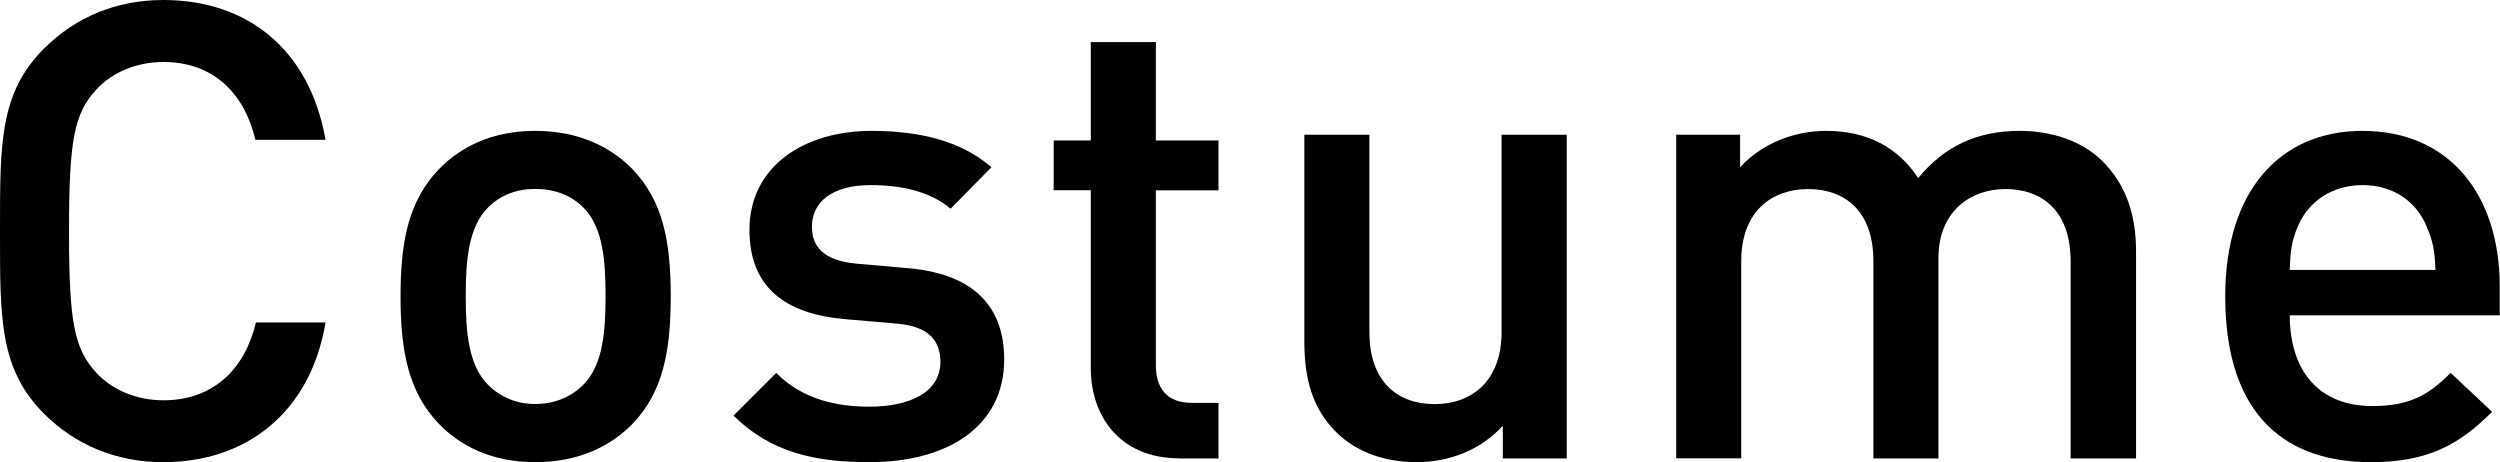
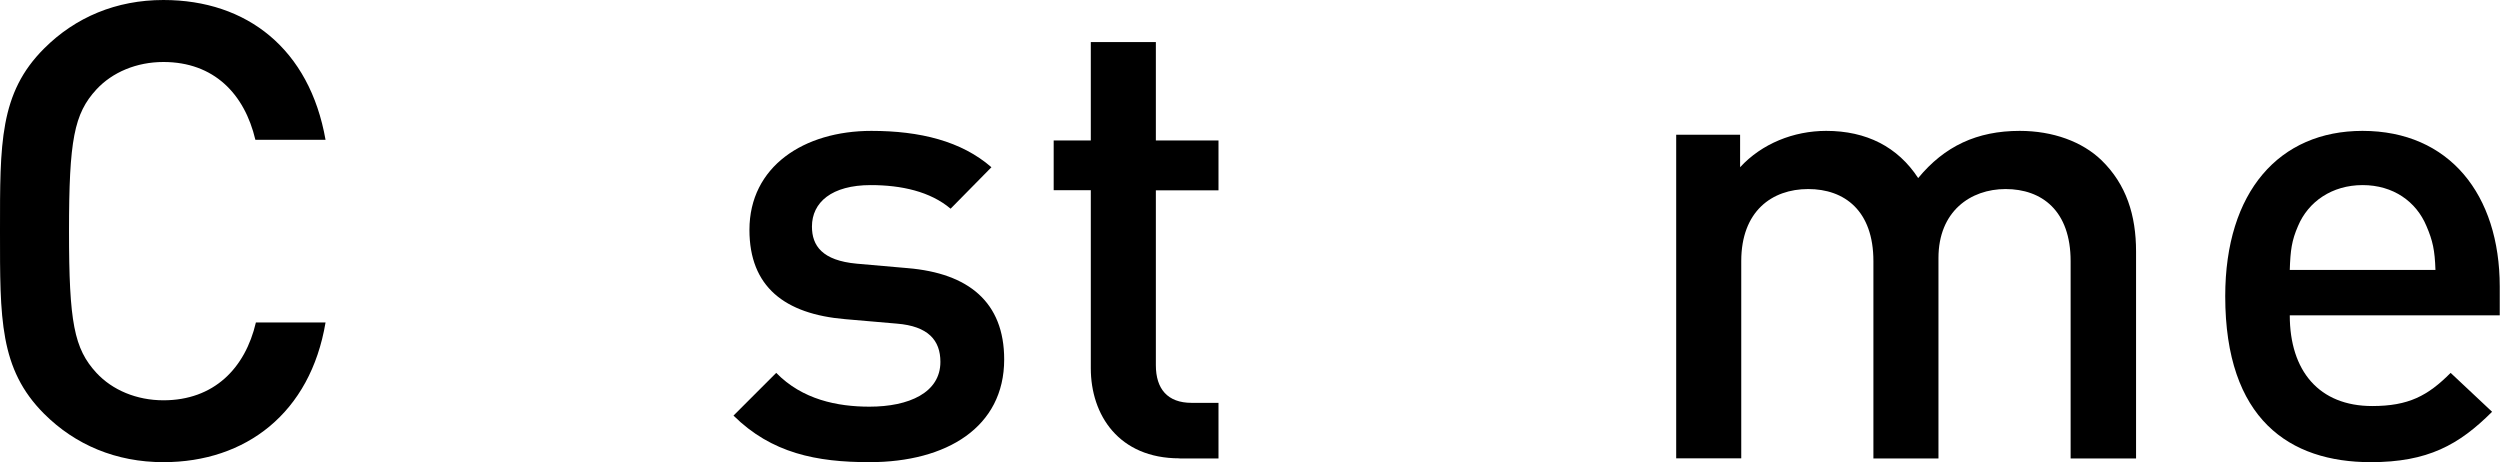
<svg xmlns="http://www.w3.org/2000/svg" version="1.1" id="レイヤー_1" x="0px" y="0px" viewBox="0 0 19.598 3.623" style="enable-background:new 0 0 19.598 3.623;" xml:space="preserve">
  <path d="M1.281,3.623c-0.37,0-0.691-0.135-0.936-0.38C-0.005,2.892,0,2.497,0,1.811C0,1.126-0.005,0.73,0.346,0.38  C0.591,0.135,0.911,0,1.281,0c0.656,0,1.146,0.385,1.271,1.096H2.002c-0.085-0.36-0.325-0.61-0.721-0.61  c-0.21,0-0.4,0.08-0.525,0.215c-0.175,0.19-0.215,0.396-0.215,1.111s0.04,0.921,0.215,1.111c0.125,0.135,0.315,0.215,0.525,0.215  c0.395,0,0.641-0.25,0.725-0.61h0.546C2.433,3.238,1.927,3.623,1.281,3.623z" />
-   <path d="M4.958,3.323c-0.166,0.17-0.416,0.3-0.762,0.3c-0.345,0-0.59-0.13-0.755-0.3c-0.24-0.25-0.301-0.571-0.301-1.001  c0-0.426,0.061-0.746,0.301-0.996c0.165-0.17,0.41-0.3,0.755-0.3c0.346,0,0.596,0.13,0.762,0.3c0.24,0.25,0.3,0.57,0.3,0.996  C5.258,2.752,5.198,3.073,4.958,3.323z M4.572,1.626C4.478,1.531,4.347,1.481,4.196,1.481c-0.149,0-0.274,0.05-0.37,0.145  c-0.155,0.155-0.175,0.42-0.175,0.696c0,0.275,0.02,0.54,0.175,0.695c0.096,0.095,0.221,0.15,0.37,0.15  c0.15,0,0.281-0.055,0.376-0.15c0.155-0.155,0.175-0.42,0.175-0.695C4.747,2.047,4.728,1.781,4.572,1.626z" />
  <path d="M6.816,3.623c-0.416,0-0.767-0.07-1.066-0.365l0.335-0.335c0.205,0.21,0.48,0.265,0.731,0.265  c0.31,0,0.556-0.11,0.556-0.351c0-0.17-0.096-0.28-0.341-0.3L6.626,2.502c-0.476-0.04-0.751-0.255-0.751-0.7  c0-0.496,0.426-0.776,0.956-0.776c0.381,0,0.706,0.08,0.941,0.285l-0.32,0.325c-0.16-0.135-0.386-0.185-0.626-0.185  c-0.306,0-0.461,0.135-0.461,0.325c0,0.15,0.08,0.266,0.351,0.291l0.4,0.035c0.476,0.04,0.756,0.266,0.756,0.716  C7.872,3.348,7.422,3.623,6.816,3.623z" />
  <path d="M9.246,3.593c-0.476,0-0.695-0.34-0.695-0.706V1.491H8.26V1.101h0.291V0.33h0.51v0.771h0.491v0.391H9.061v1.371  c0,0.185,0.091,0.295,0.28,0.295h0.211v0.436H9.246z" />
-   <path d="M11.781,3.593V3.338c-0.175,0.19-0.42,0.285-0.675,0.285c-0.261,0-0.476-0.085-0.626-0.23  c-0.195-0.19-0.255-0.43-0.255-0.716V1.056h0.51v1.547c0,0.395,0.226,0.565,0.511,0.565c0.285,0,0.525-0.175,0.525-0.565V1.056  h0.511v2.538H11.781z" />
  <path d="M16.232,3.593V2.047c0-0.395-0.225-0.565-0.51-0.565c-0.275,0-0.526,0.175-0.526,0.54v1.572h-0.51V2.047  c0-0.395-0.226-0.565-0.511-0.565S13.65,1.656,13.65,2.047v1.546H13.14V1.056h0.501v0.255c0.17-0.185,0.42-0.285,0.675-0.285  c0.315,0,0.561,0.125,0.721,0.37c0.206-0.25,0.461-0.37,0.796-0.37c0.261,0,0.491,0.085,0.641,0.23  c0.195,0.19,0.271,0.431,0.271,0.716v1.622H16.232z" />
  <path d="M17.95,2.472c0,0.436,0.23,0.711,0.646,0.711c0.285,0,0.436-0.08,0.615-0.26l0.325,0.305  c-0.26,0.26-0.505,0.395-0.951,0.395c-0.636,0-1.141-0.335-1.141-1.301c0-0.821,0.425-1.296,1.076-1.296  c0.681,0,1.076,0.5,1.076,1.221v0.225H17.95z M19.021,1.771c-0.08-0.191-0.26-0.32-0.5-0.32c-0.24,0-0.426,0.13-0.506,0.32  c-0.05,0.115-0.06,0.19-0.065,0.345h1.142C19.087,1.962,19.071,1.887,19.021,1.771z" />
</svg>